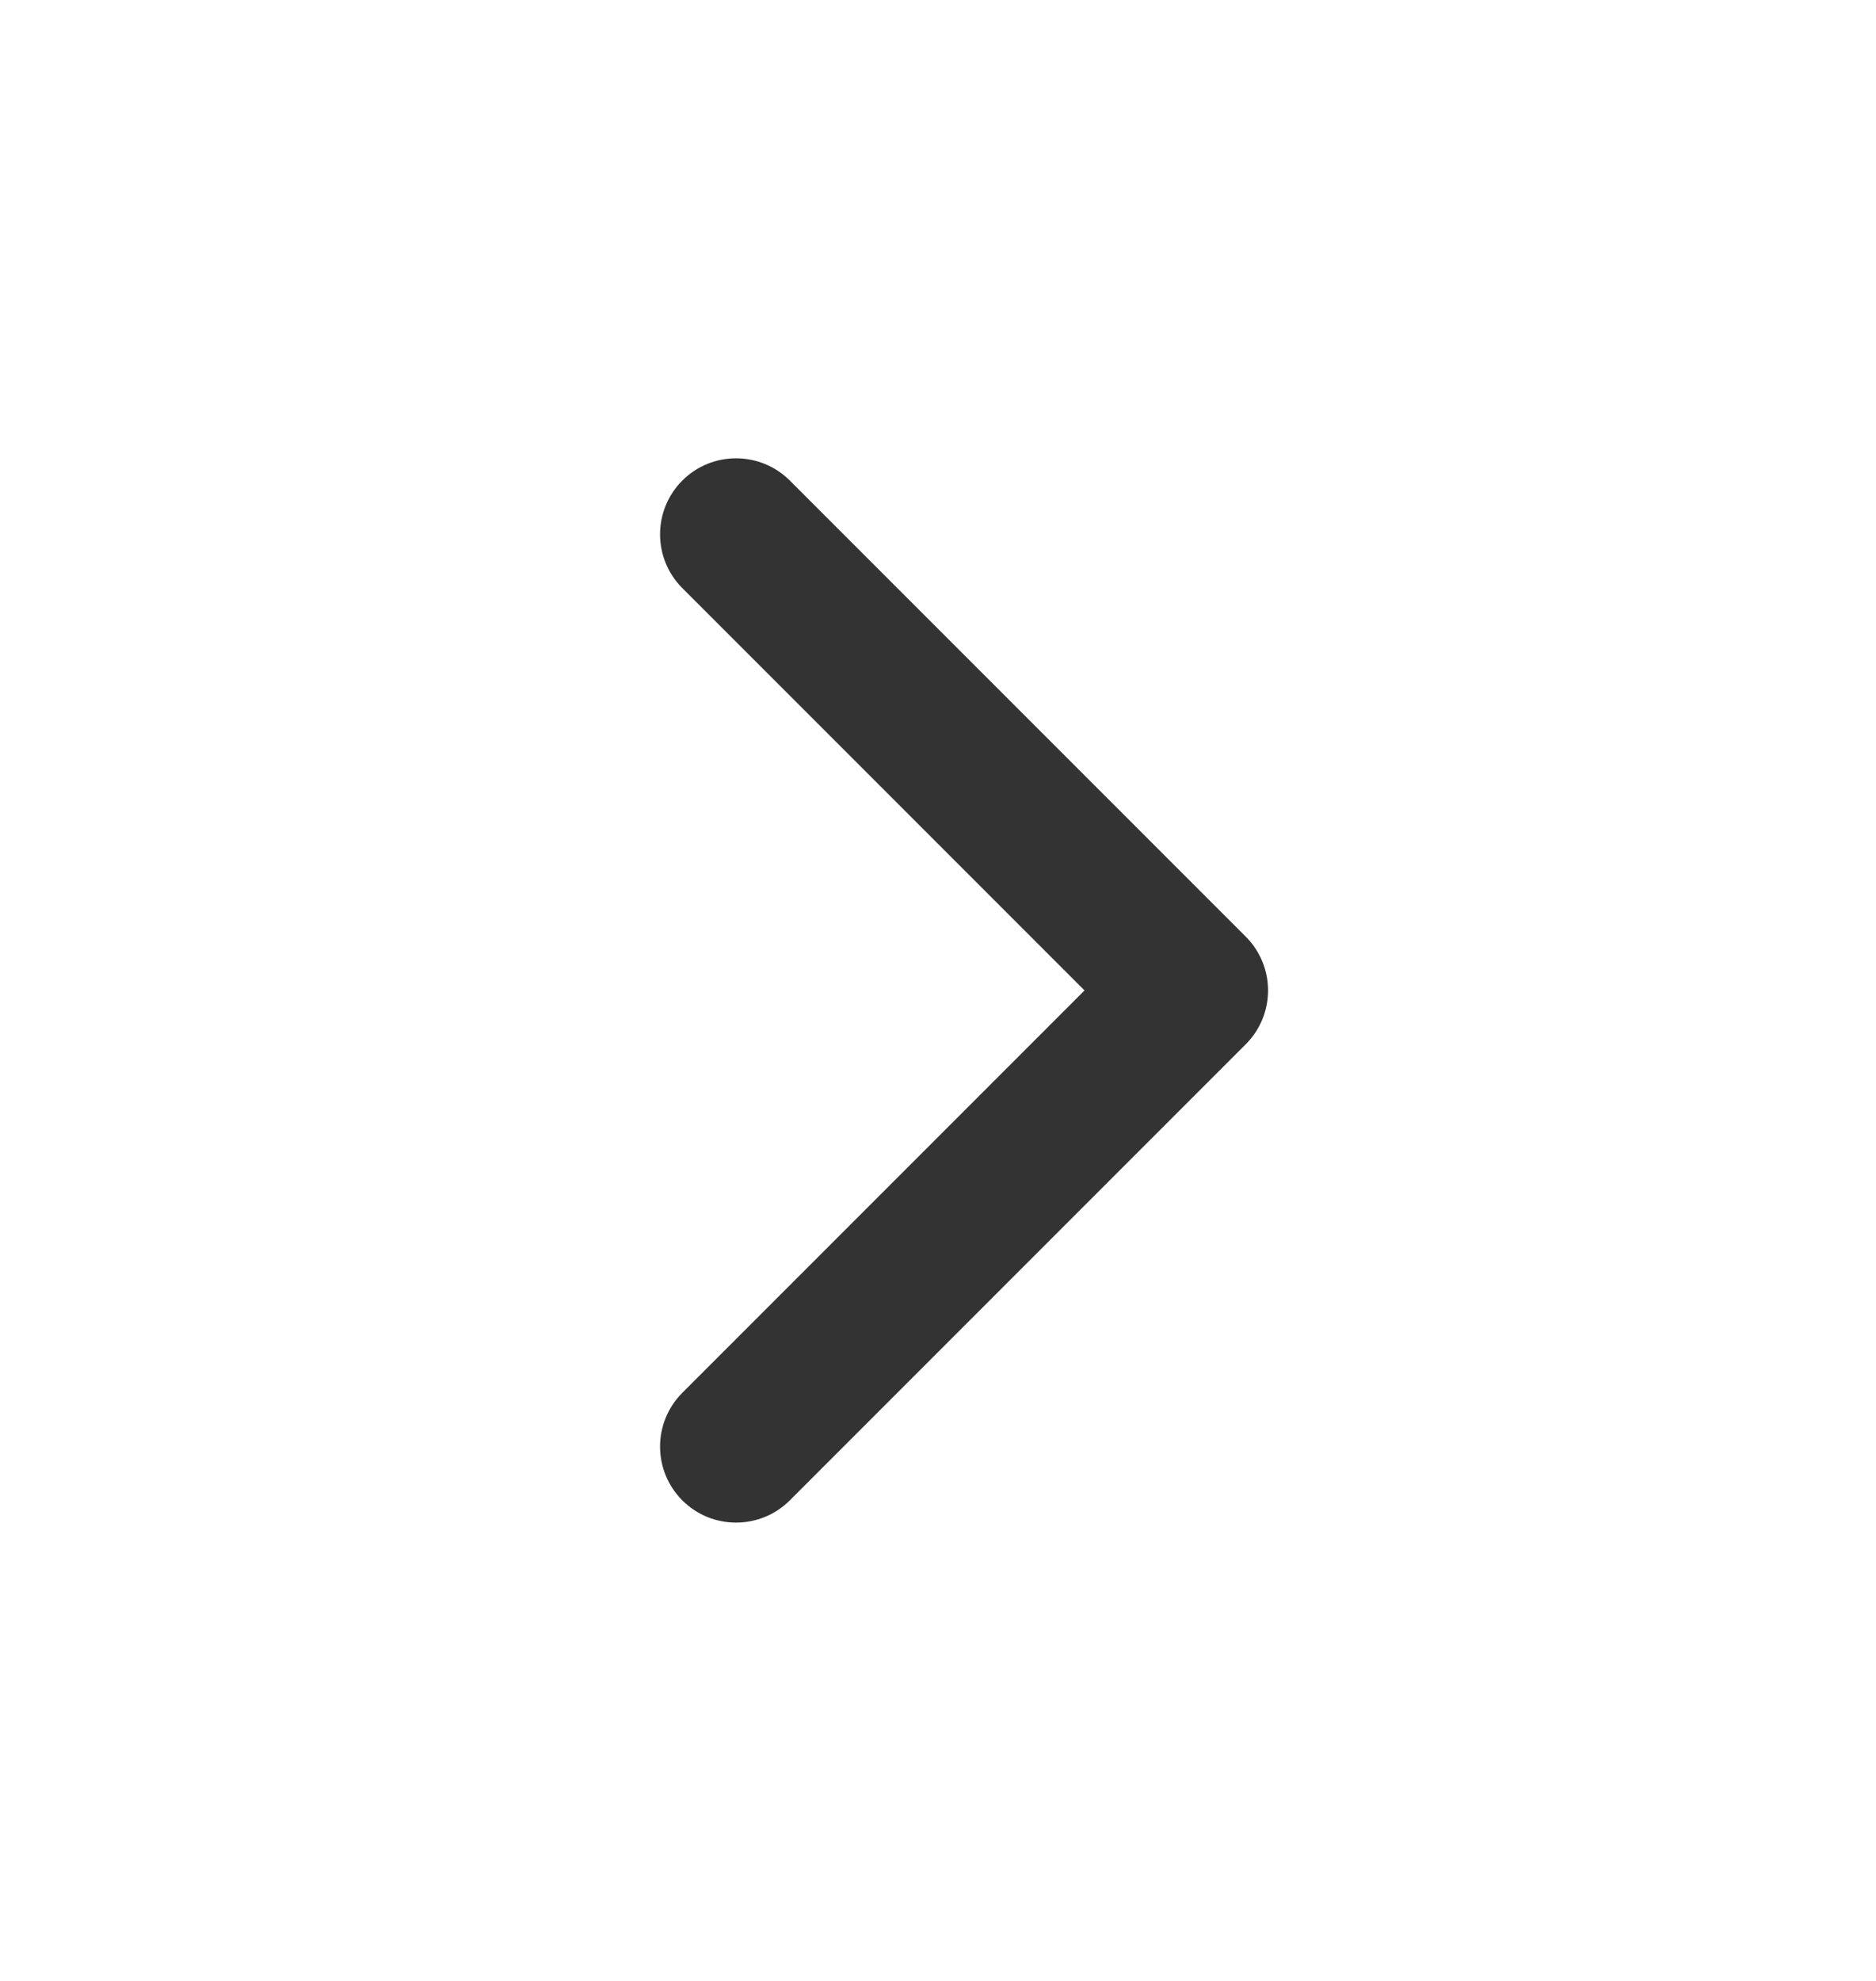
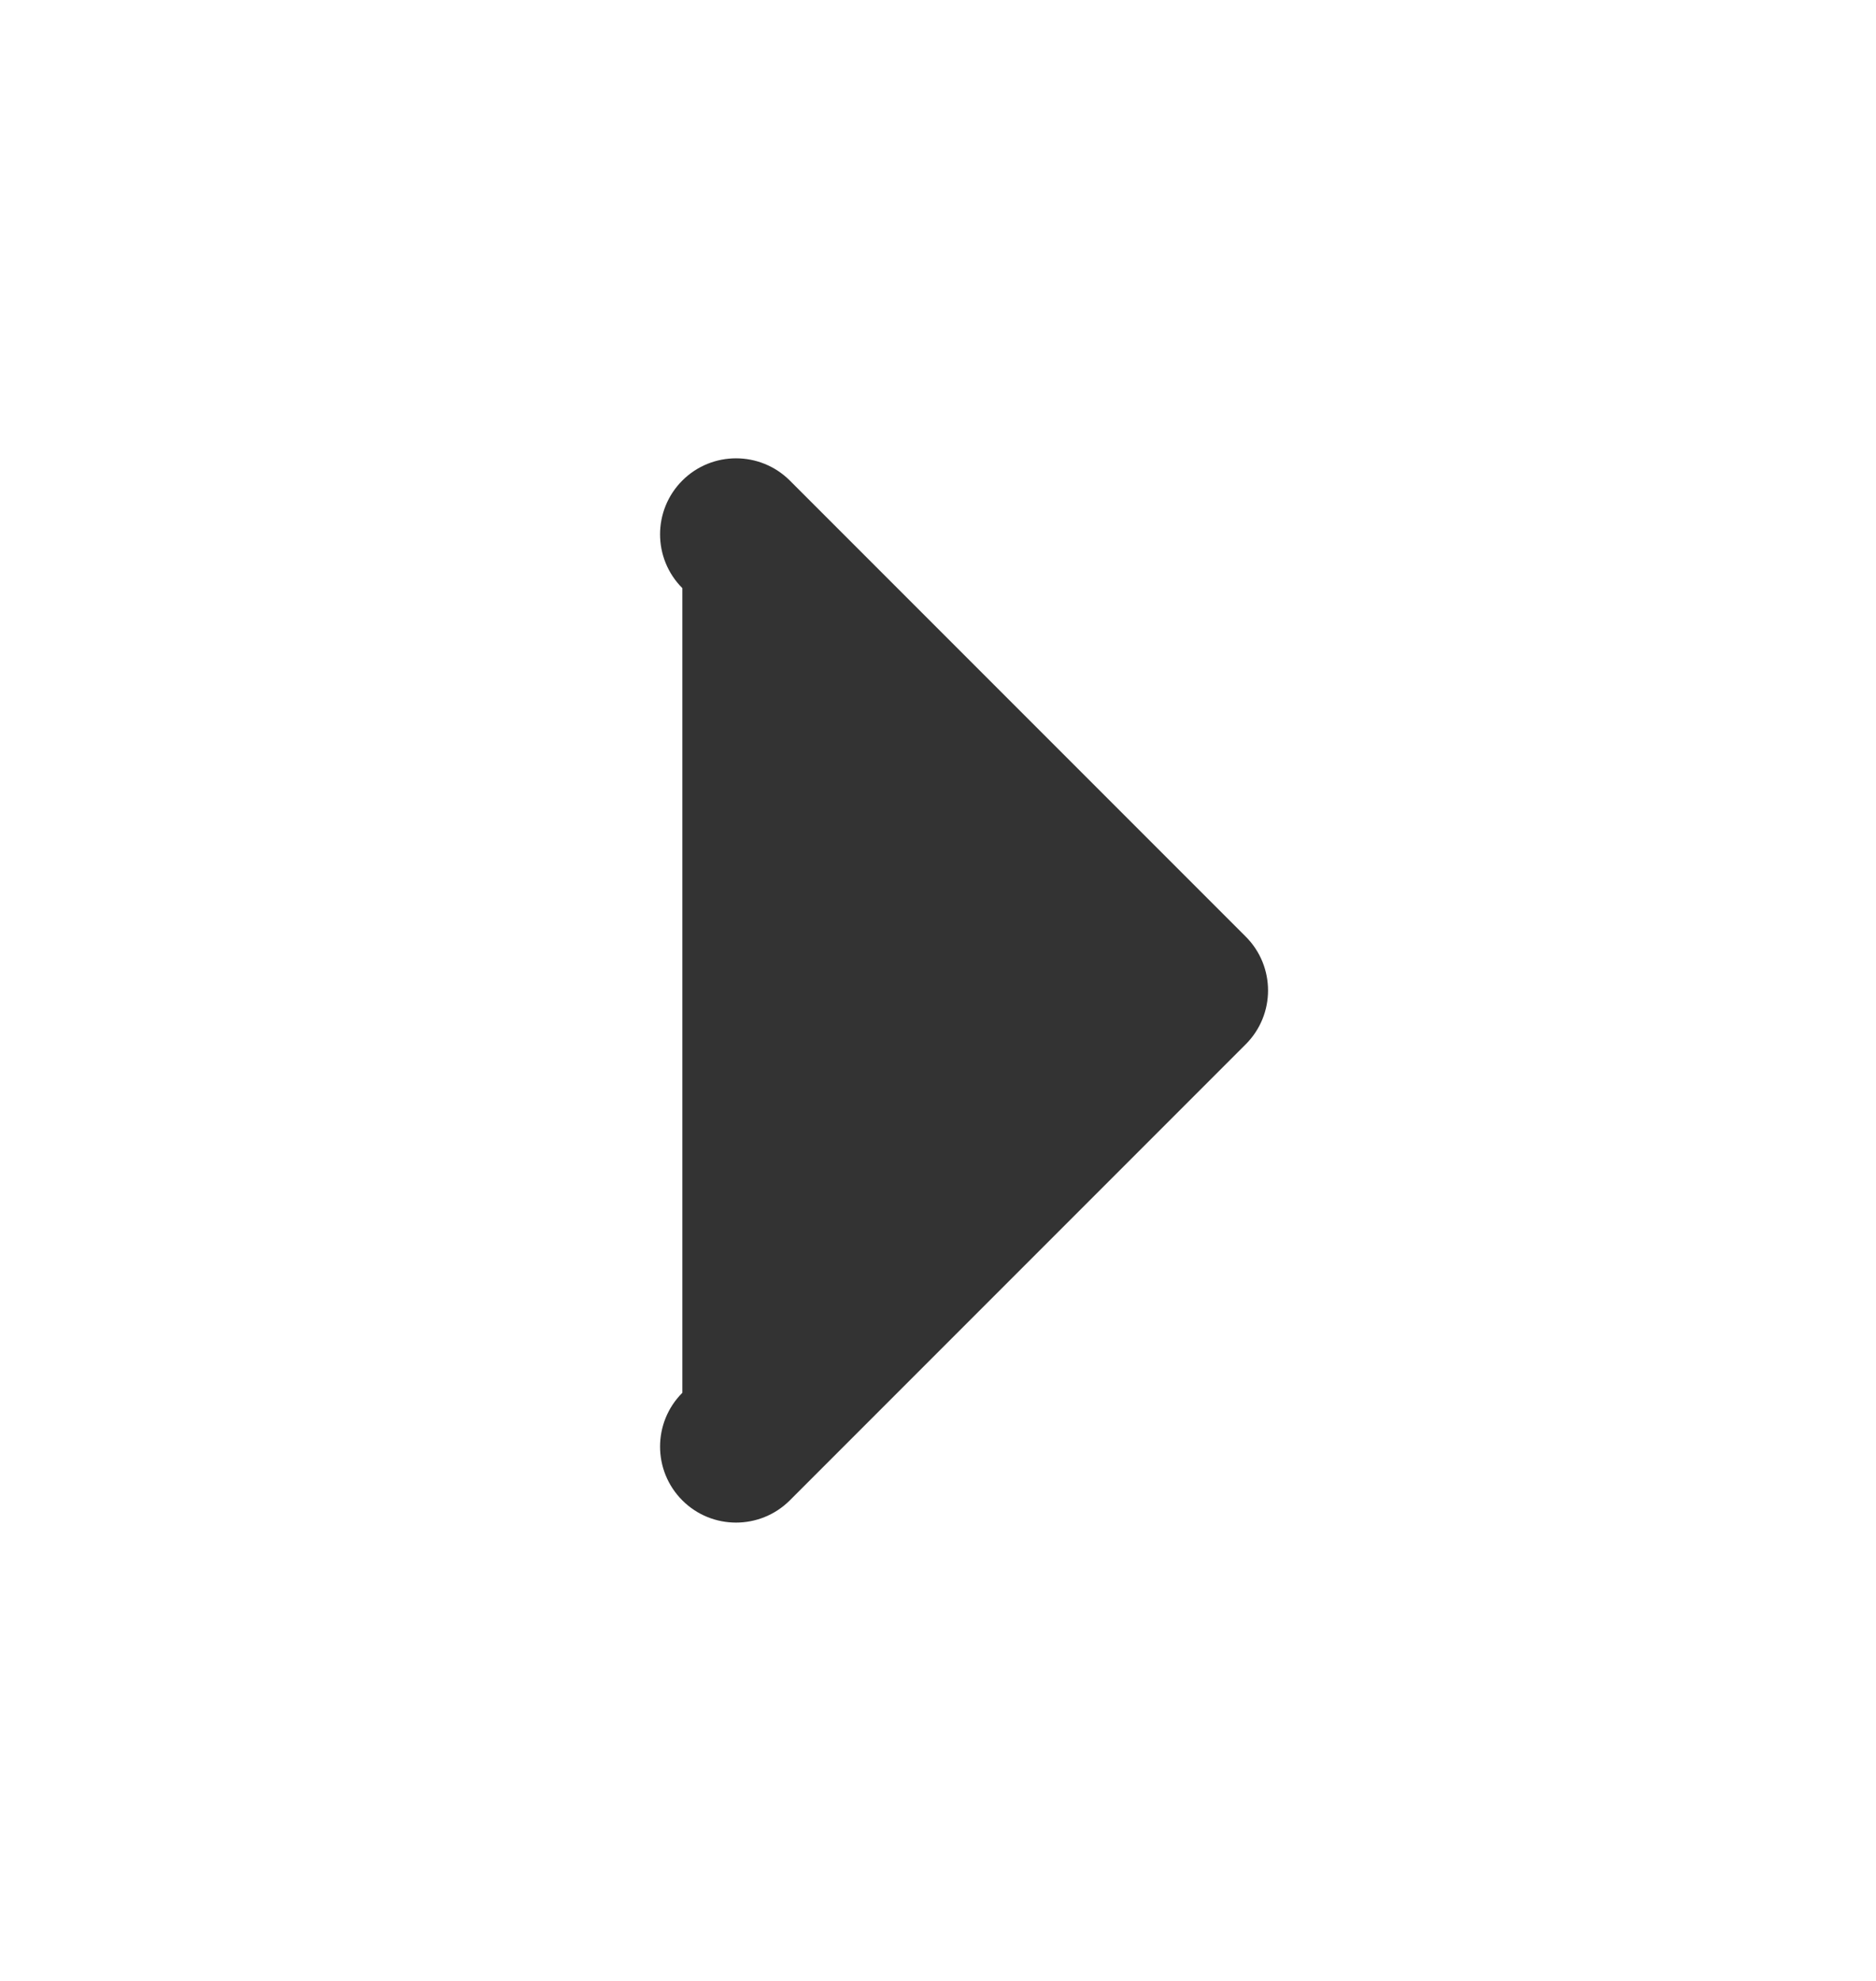
<svg xmlns="http://www.w3.org/2000/svg" width="18" height="19" viewBox="0 0 18 19" fill="none">
-   <path fill-rule="evenodd" clip-rule="evenodd" d="M6.547 4.609C6.831 4.325 7.293 4.325 7.578 4.609L11.953 8.984C12.238 9.269 12.238 9.731 11.953 10.016L7.578 14.391C7.293 14.675 6.831 14.675 6.547 14.391C6.262 14.106 6.262 13.644 6.547 13.359L10.406 9.5L6.547 5.641C6.262 5.356 6.262 4.894 6.547 4.609Z" fill="black" fill-opacity="0.8" />
+   <path fill-rule="evenodd" clip-rule="evenodd" d="M6.547 4.609C6.831 4.325 7.293 4.325 7.578 4.609L11.953 8.984C12.238 9.269 12.238 9.731 11.953 10.016L7.578 14.391C7.293 14.675 6.831 14.675 6.547 14.391C6.262 14.106 6.262 13.644 6.547 13.359L6.547 5.641C6.262 5.356 6.262 4.894 6.547 4.609Z" fill="black" fill-opacity="0.8" />
</svg>